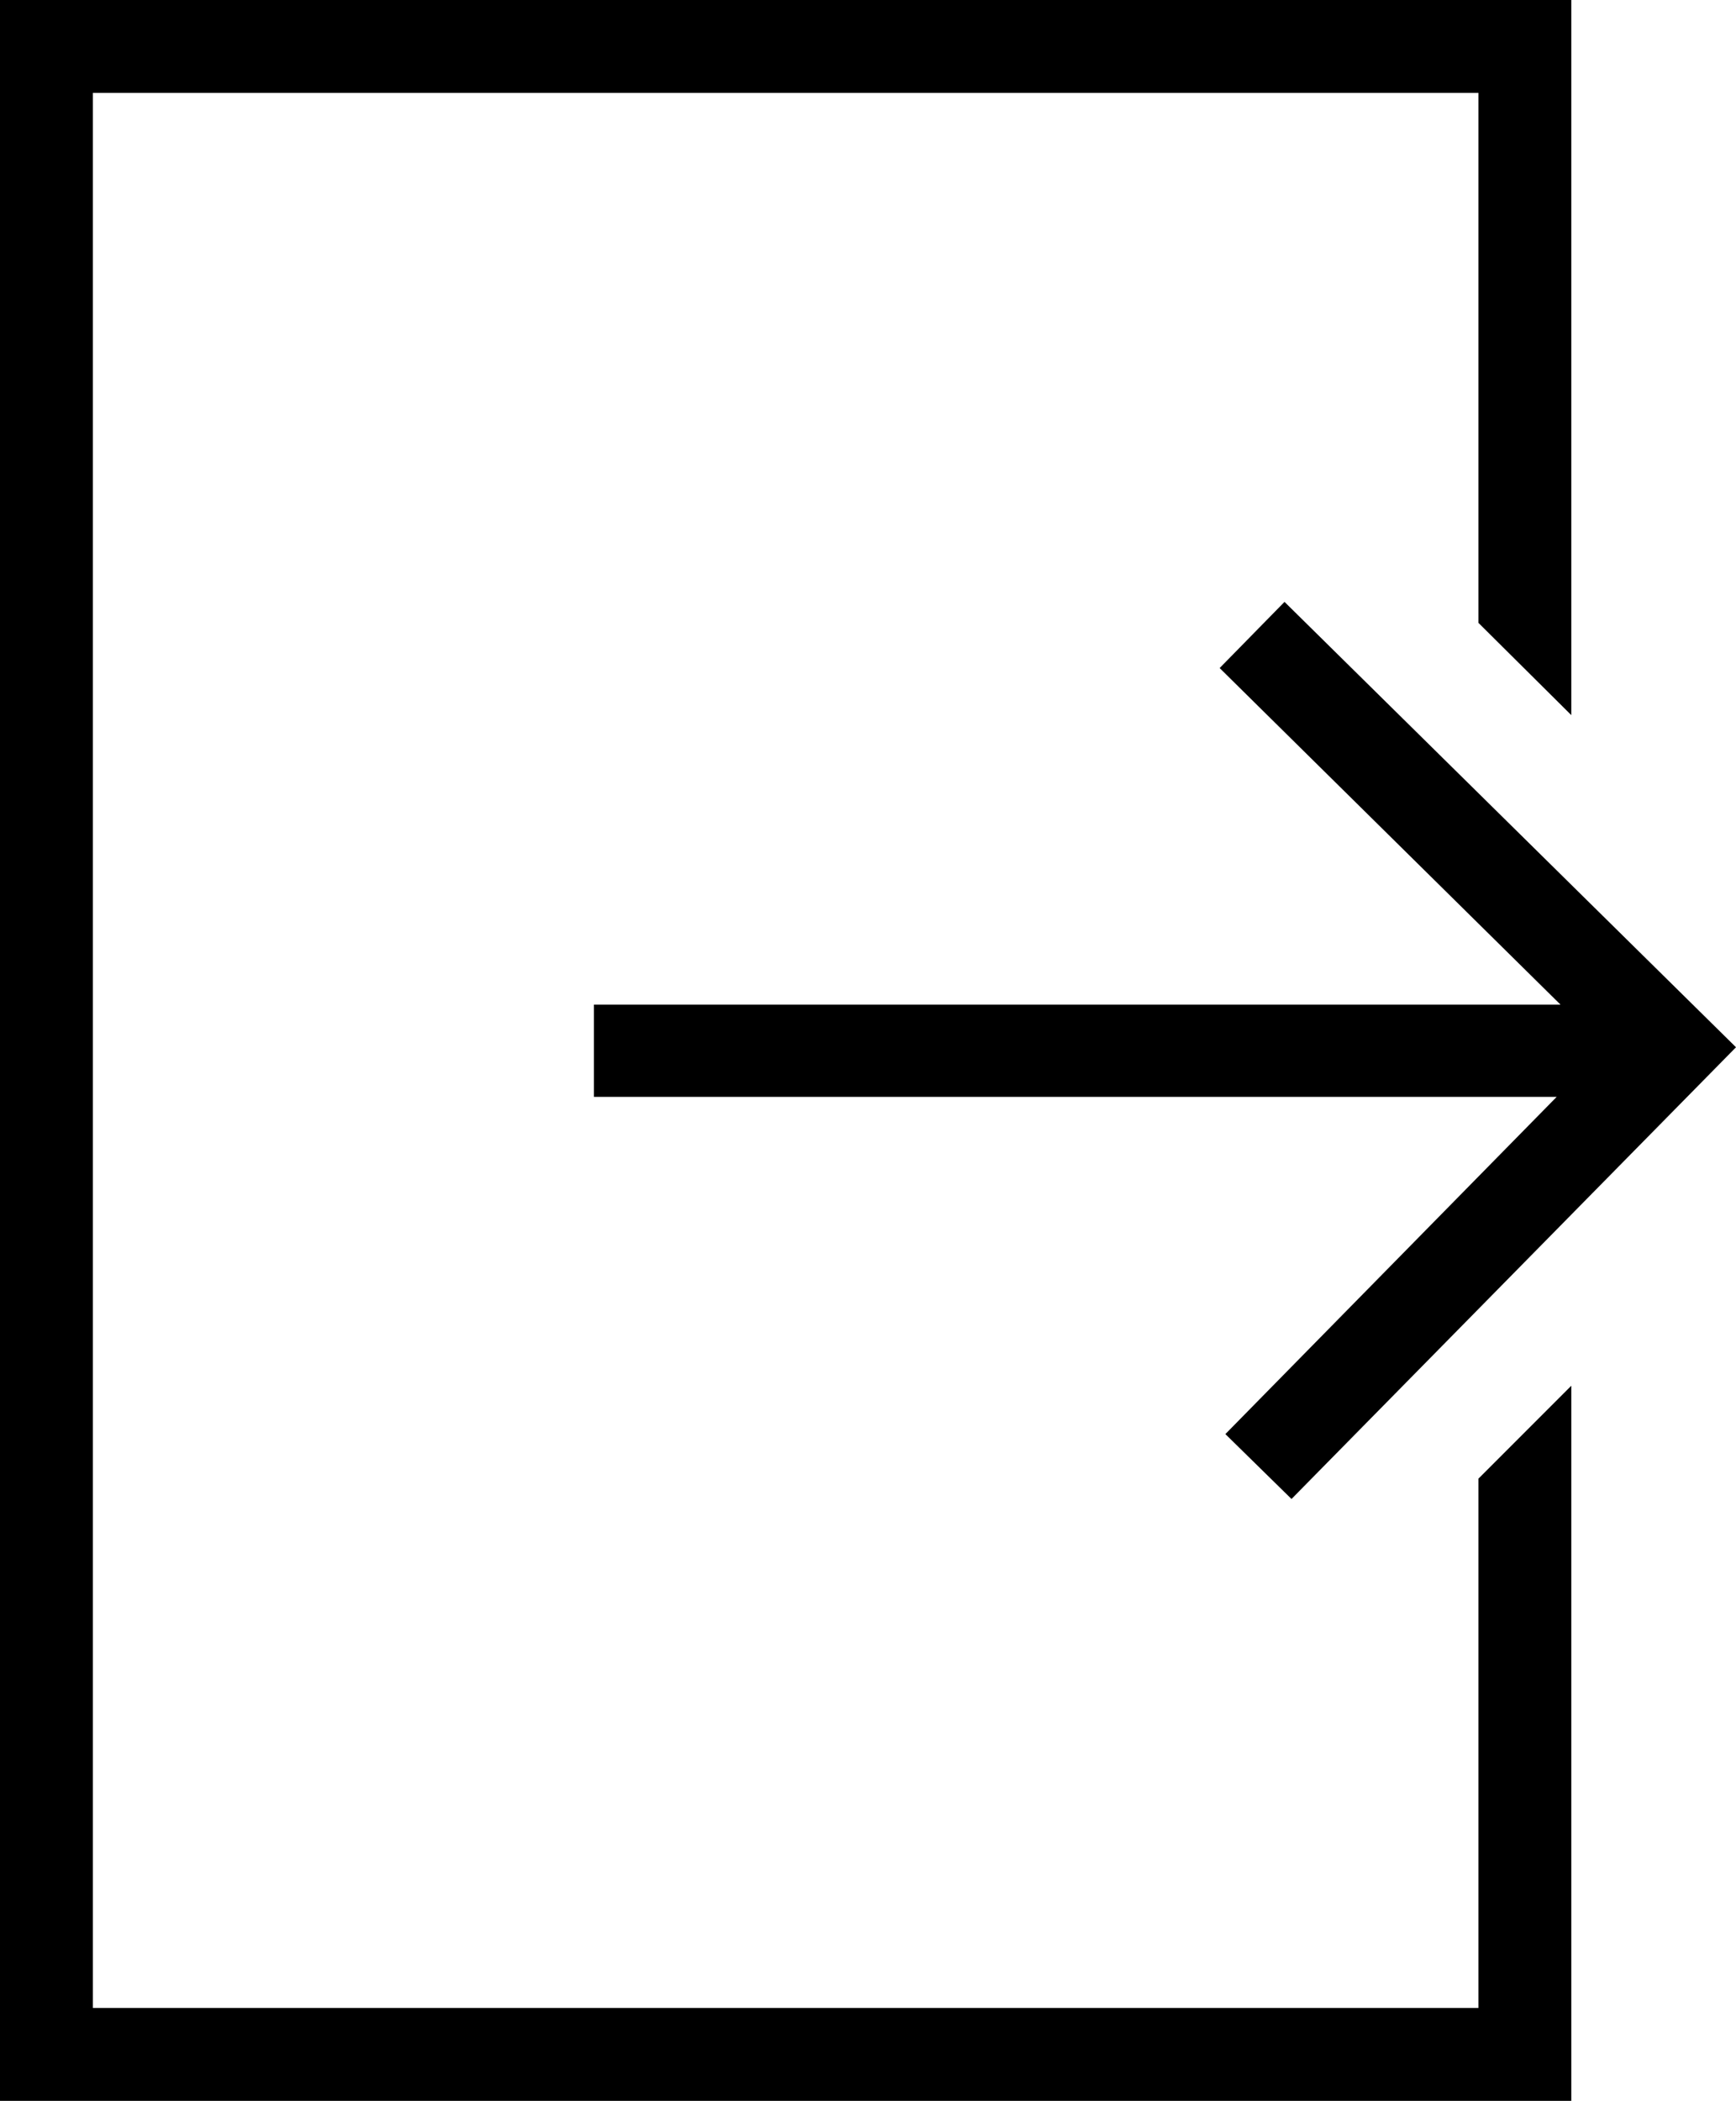
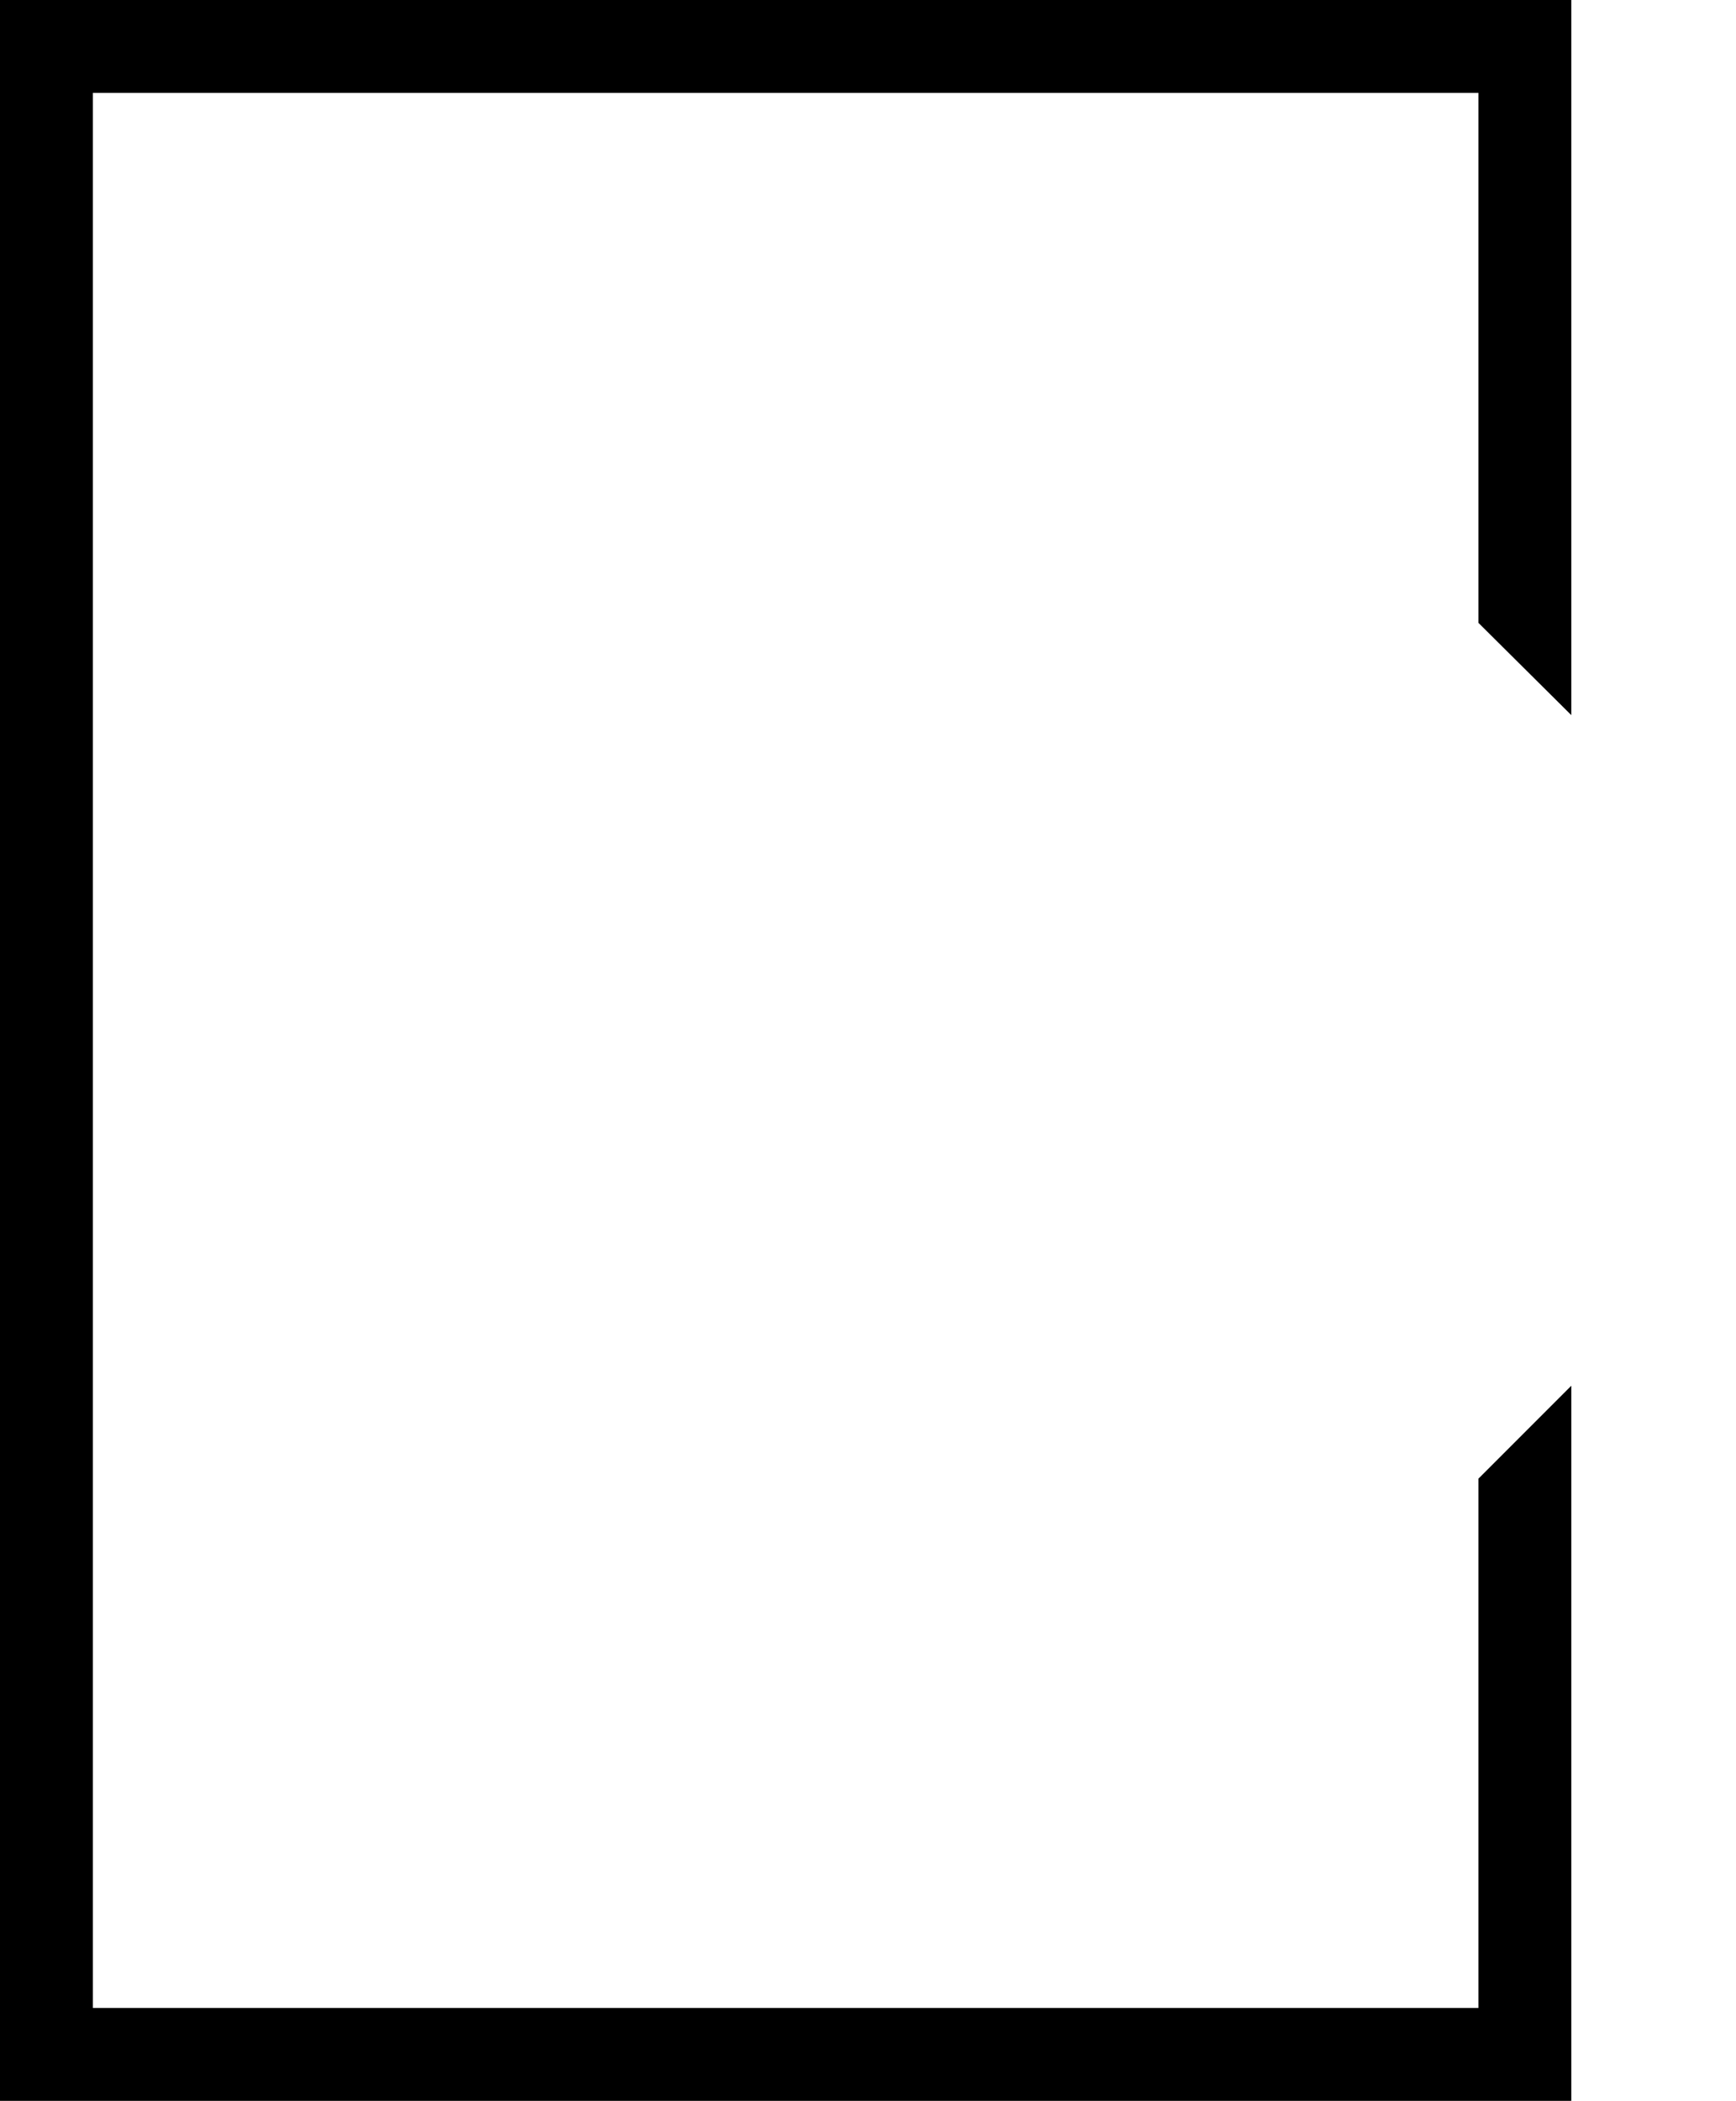
<svg xmlns="http://www.w3.org/2000/svg" id="uuid-e1094161-2f81-419c-9a1d-9a1583be92de" data-name="Ebene 2" viewBox="0 0 27.3 33.02">
  <g id="uuid-5e1b9259-8b16-47c6-b8ba-74143562c635" data-name="Ebene 1">
    <g>
-       <polygon class="uuid-2dd7a70f-5943-43f8-961f-6935012f48ec" points="20.2 9.46 19.18 10.5 24.54 15.79 9.34 15.79 9.34 17.24 24.48 17.24 19.27 22.54 20.31 23.56 27.3 16.46 20.2 9.46" />
      <polygon class="uuid-2dd7a70f-5943-43f8-961f-6935012f48ec" points="23.25 23.24 23.25 31.56 1.46 31.56 1.46 1.46 23.25 1.46 23.25 9.79 24.71 11.24 24.71 0 0 0 0 33.02 24.71 33.02 24.71 21.78 23.25 23.24" />
    </g>
  </g>
</svg>